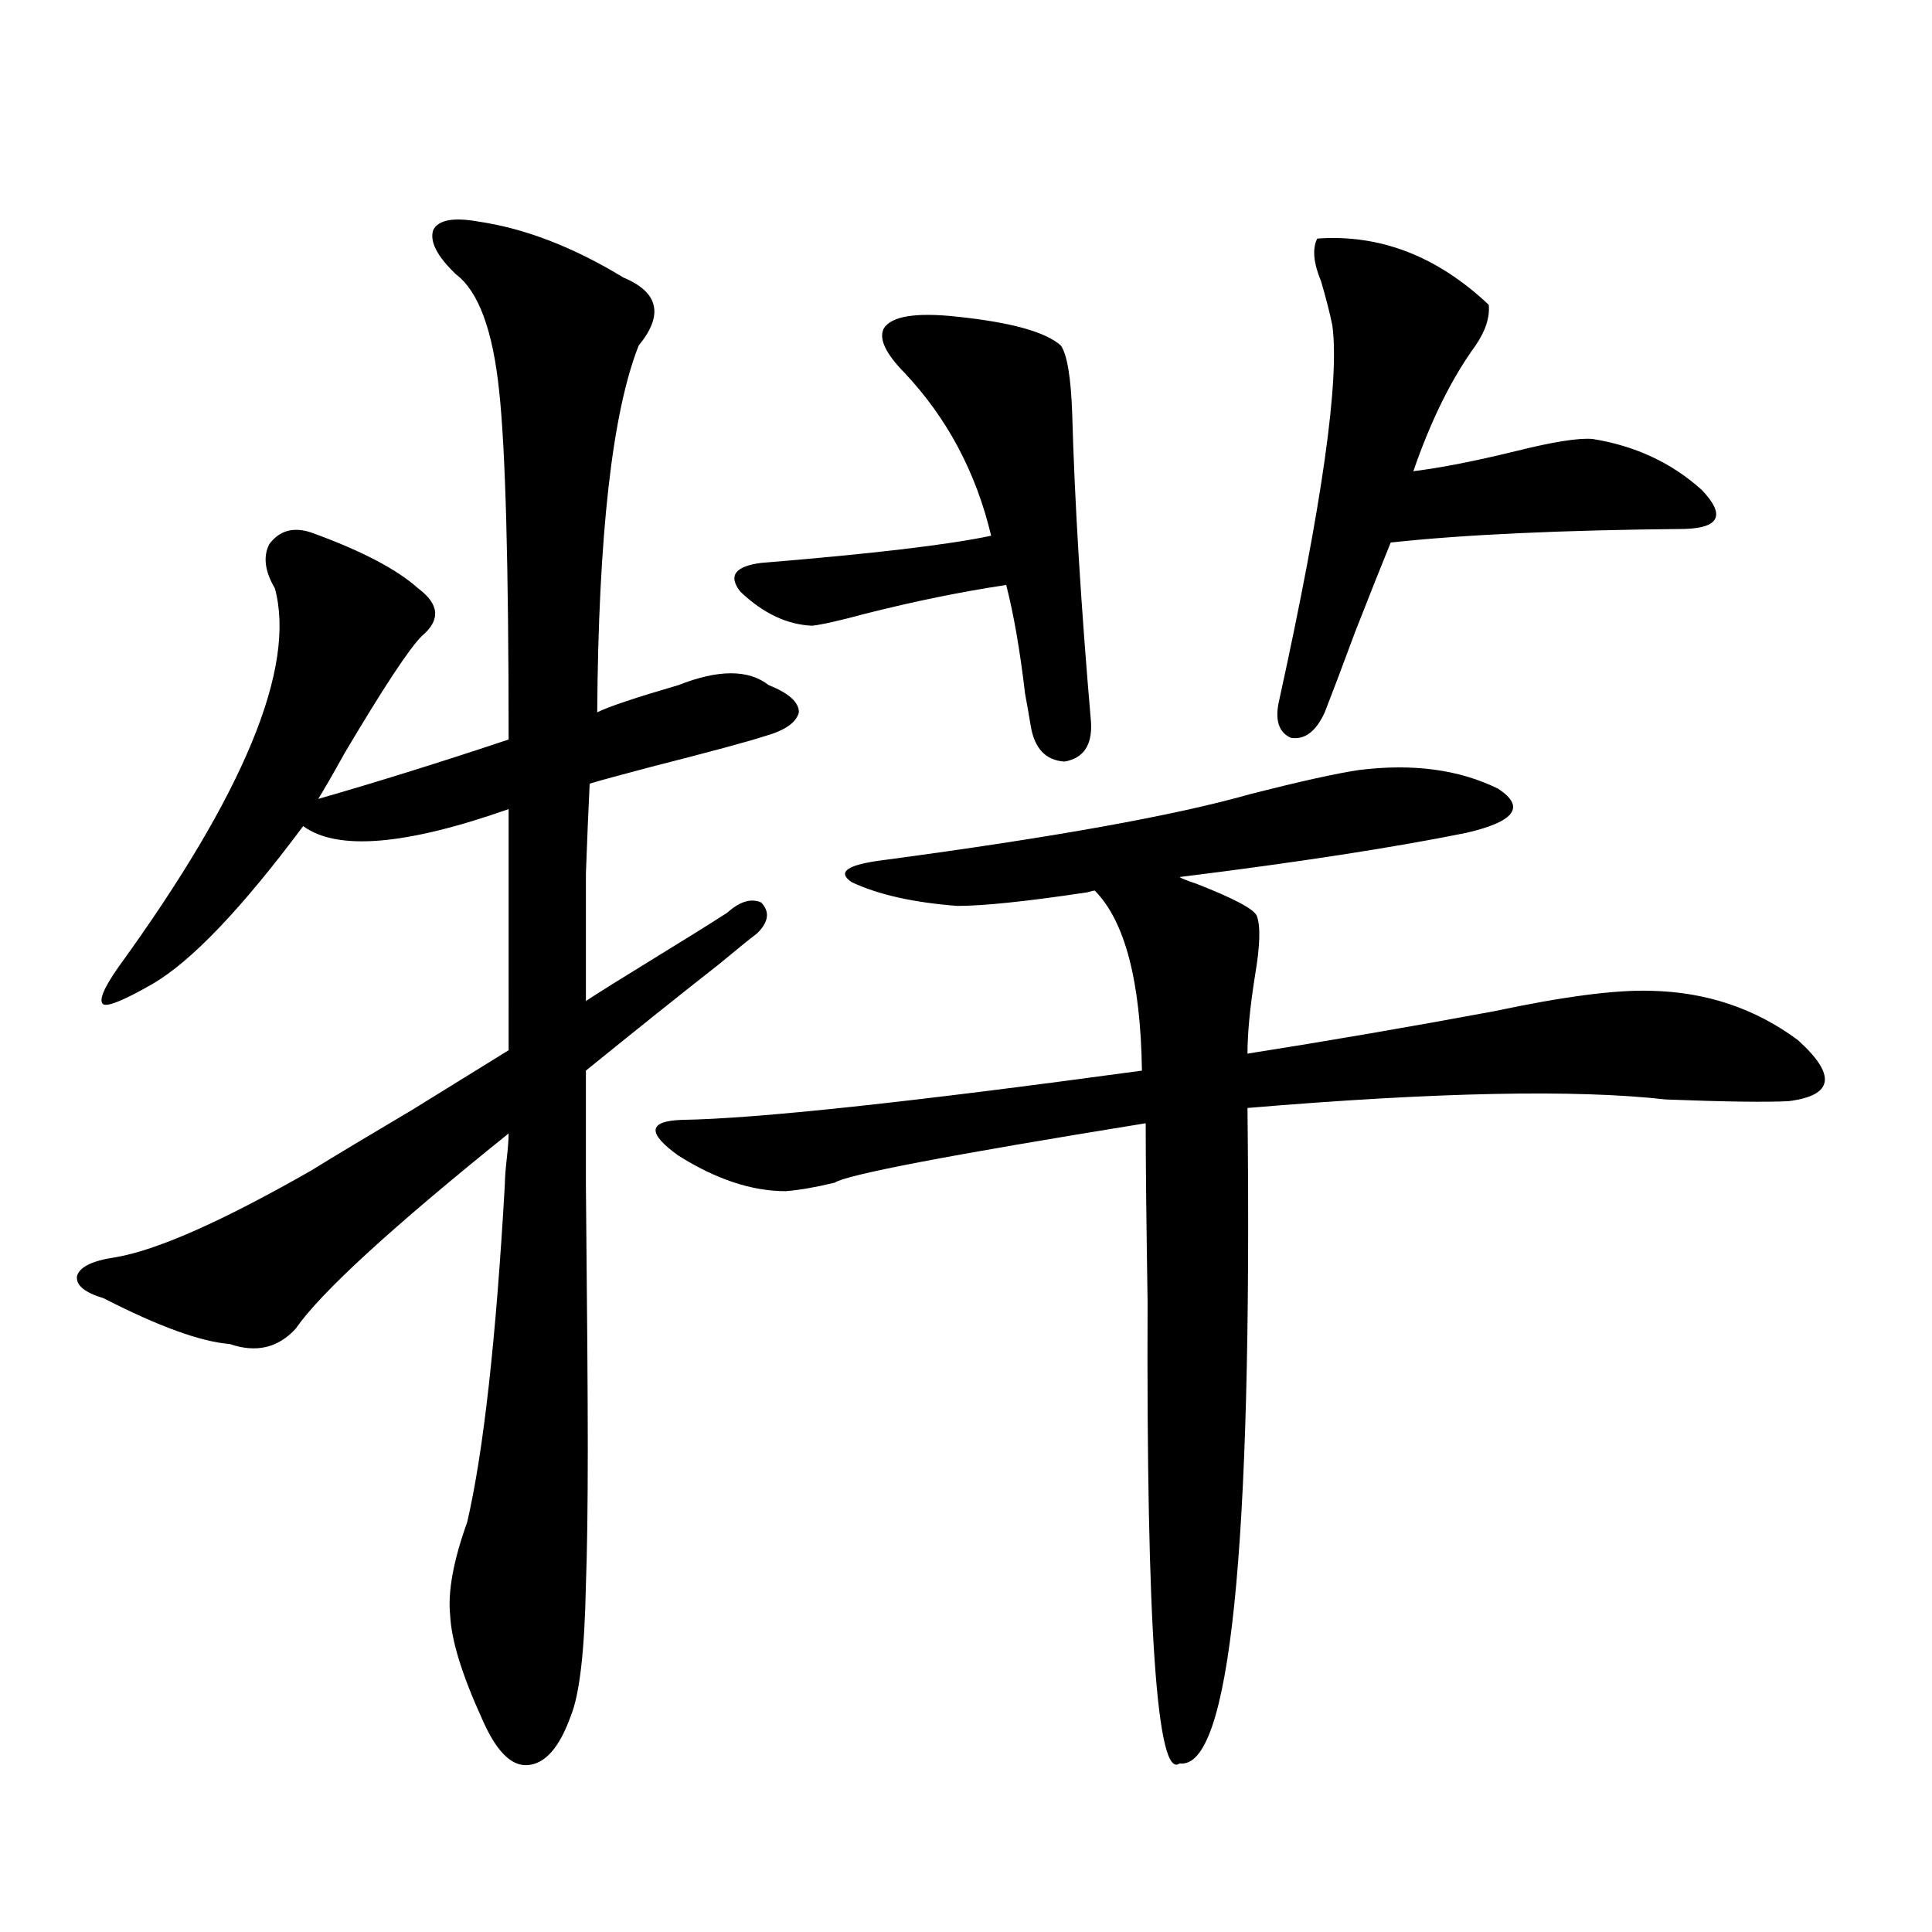
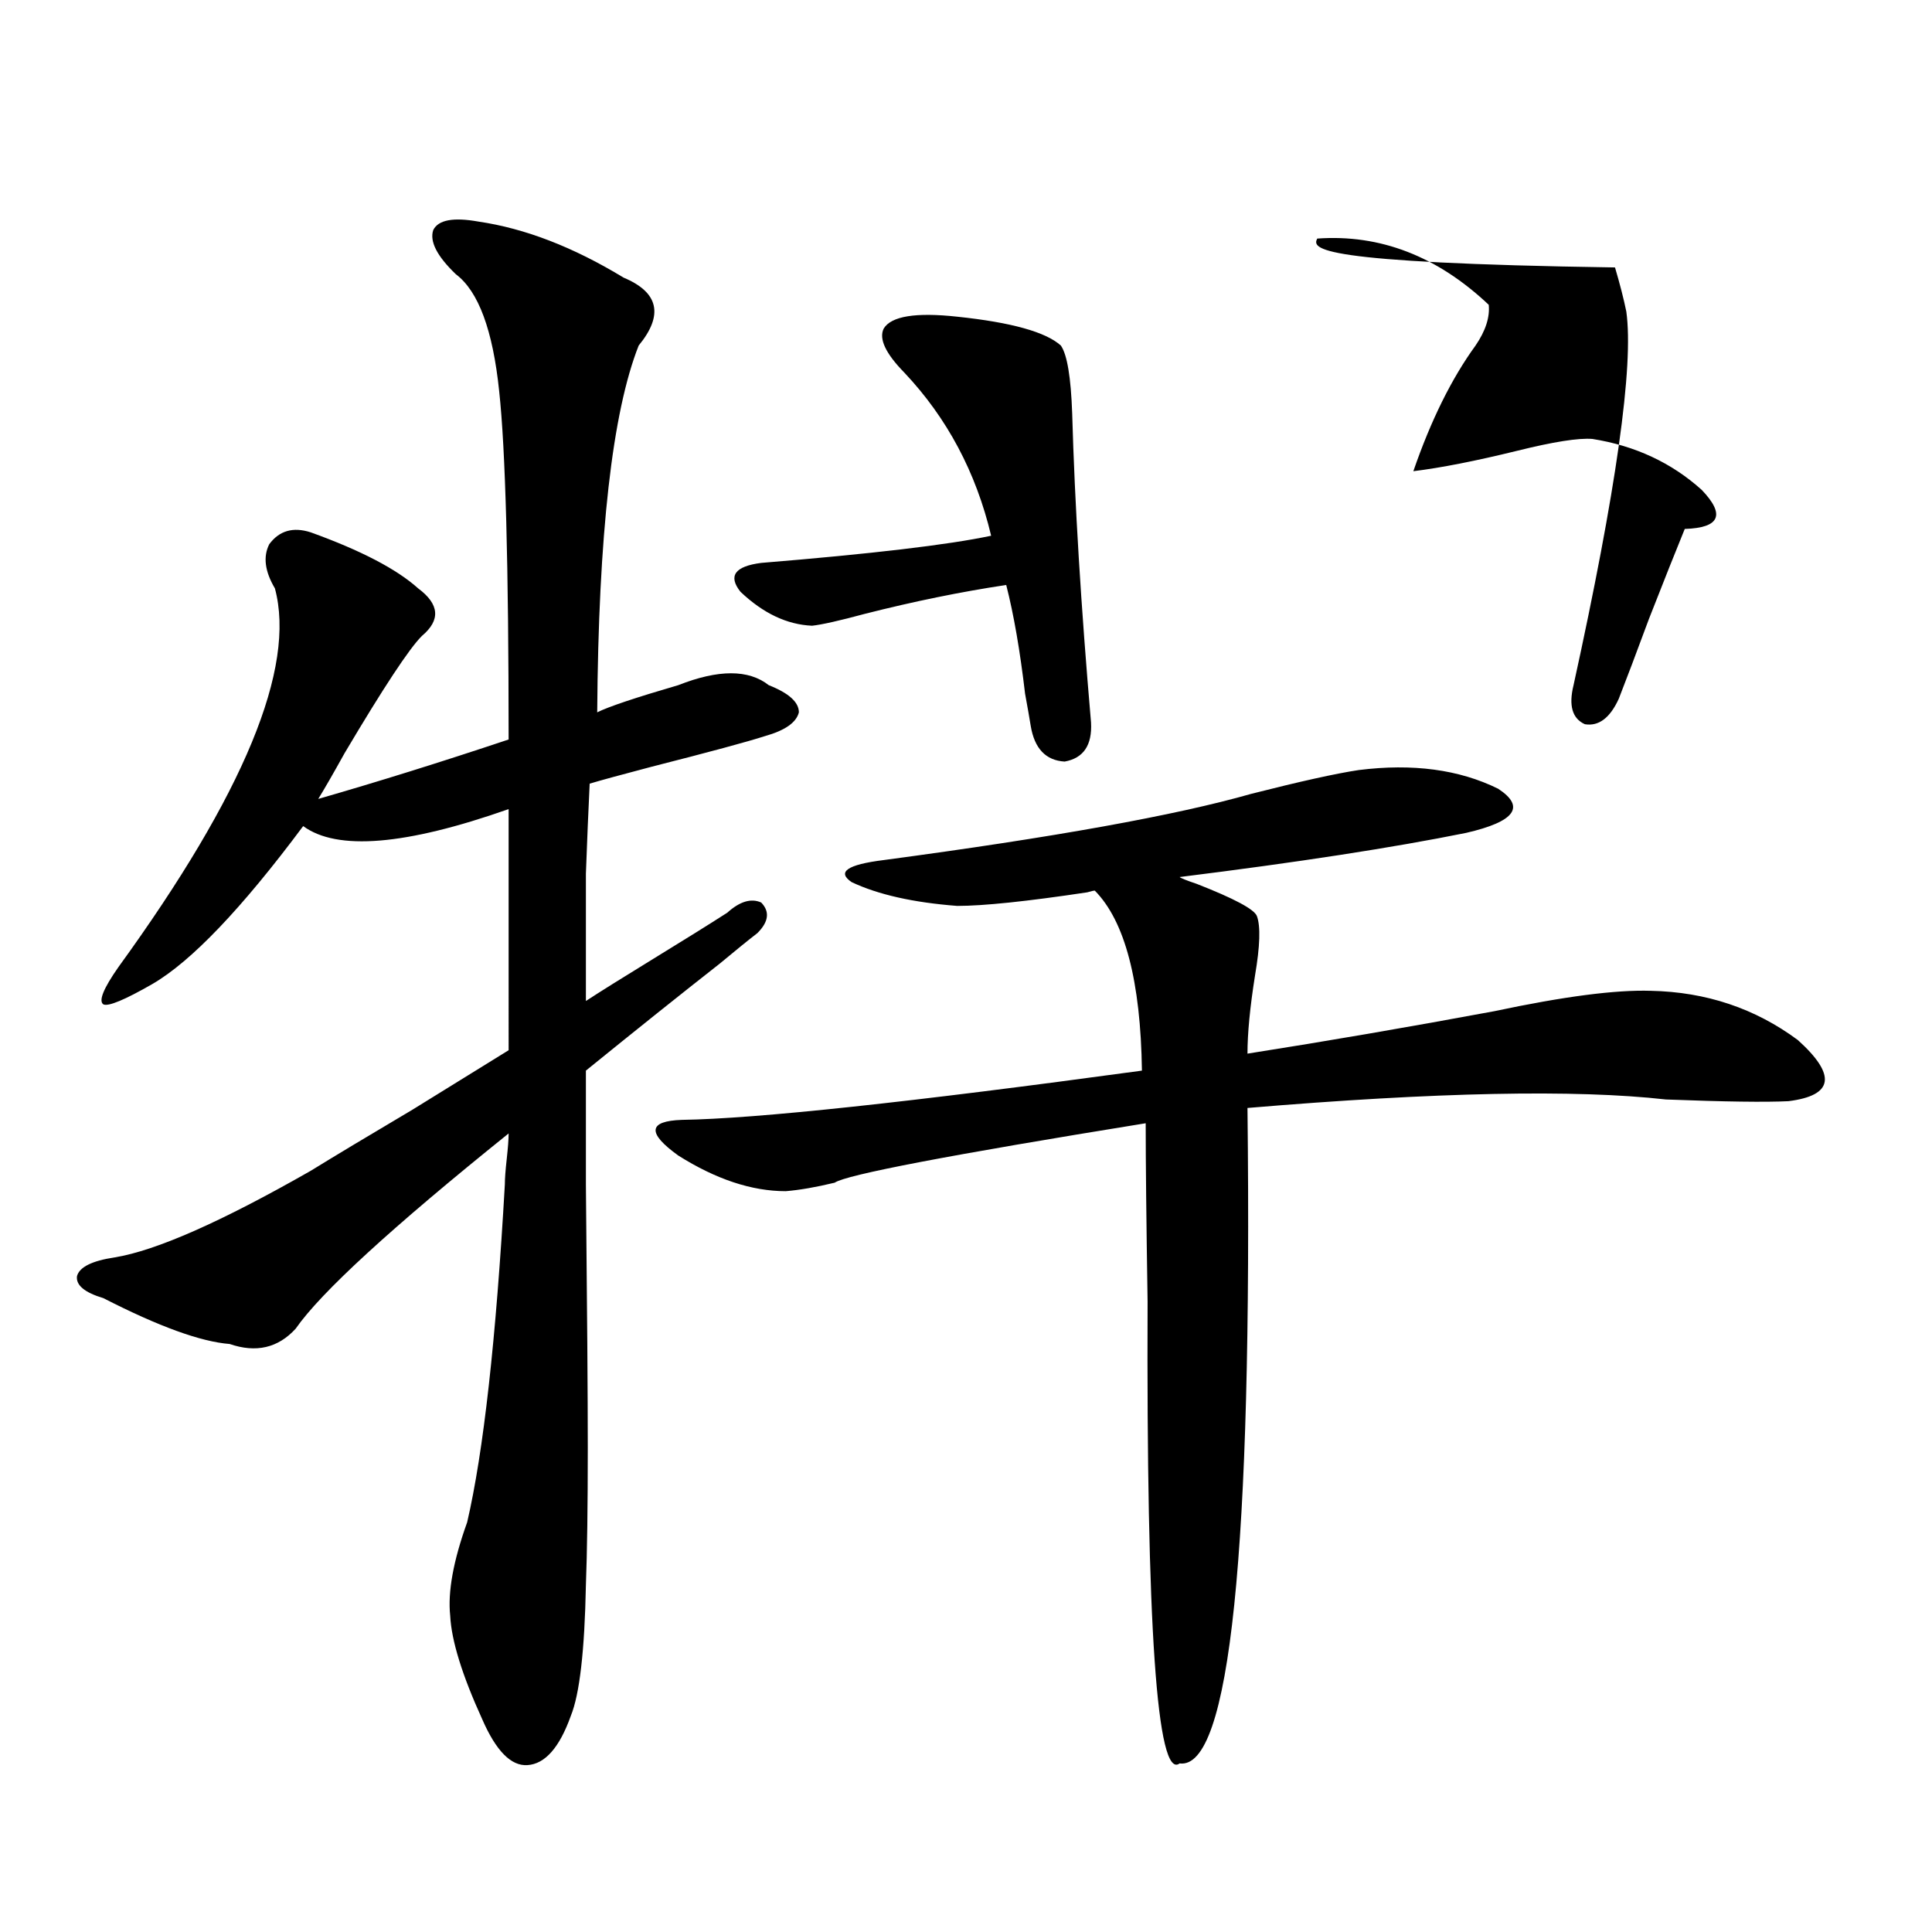
<svg xmlns="http://www.w3.org/2000/svg" version="1.1" id="图层_1" x="0px" y="0px" width="1000px" height="1000px" viewBox="0 0 1000 1000" enable-background="new 0 0 1000 1000" xml:space="preserve">
-   <path d="M247.652,114.695c24.055,3.516,49.1,13.184,75.12,29.004c18.201,7.622,20.808,19.336,7.805,35.156  c-13.658,34.58-20.822,97.861-21.463,189.844c5.854-2.925,19.832-7.607,41.95-14.063c20.808-8.198,36.417-8.198,46.828,0  c10.396,4.106,15.609,8.789,15.609,14.063c-1.311,5.273-7.164,9.38-17.561,12.305c-9.115,2.939-28.627,8.213-58.535,15.82  c-15.609,4.106-26.341,7.031-32.194,8.789c-0.655,13.486-1.311,29.004-1.951,46.582c0,8.789,0,18.169,0,28.125  c0,8.789,0,21.396,0,37.793c7.149-4.683,18.856-12.002,35.121-21.973c16.25-9.956,28.933-17.866,38.048-23.73  c6.494-5.85,12.348-7.607,17.561-5.273c4.543,4.697,3.902,9.971-1.951,15.82c-4.558,3.516-11.066,8.789-19.512,15.82  c-20.167,15.82-43.261,34.277-69.267,55.371v58.887c0.641,64.463,0.976,109.863,0.976,136.23c0,30.474-0.335,54.204-0.976,71.191  c-0.655,33.976-3.262,56.539-7.805,67.676c-5.854,16.397-13.338,24.898-22.438,25.488c-8.46,0.577-16.265-7.333-23.414-23.73  c-10.411-22.852-15.944-40.731-16.585-53.613c-1.311-12.305,1.616-28.413,8.78-48.34c8.445-36.323,14.954-94.619,19.512-174.902  c0-2.925,0.32-7.319,0.976-13.184c0.641-5.85,0.976-10.244,0.976-13.184c-60.486,48.643-97.238,82.329-110.241,101.074  c-9.115,9.971-20.487,12.607-34.146,7.91c-14.969-1.167-36.752-9.077-65.364-23.73c-9.756-2.925-14.313-6.729-13.658-11.426  c1.296-4.683,7.805-7.91,19.512-9.668c21.463-3.516,55.273-18.457,101.461-44.824c12.348-7.607,29.908-18.154,52.682-31.641  c22.759-14.063,39.344-24.307,49.755-30.762V418.797c-53.337,18.76-88.778,21.685-106.339,8.789  c-31.874,42.778-57.895,70.024-78.047,81.738c-14.313,8.213-22.773,11.729-25.365,10.547c-2.606-1.758,0-8.198,7.805-19.336  c65.029-89.648,92.025-154.976,80.974-195.996c-5.213-8.789-6.188-16.396-2.927-22.852c5.198-7.031,12.348-9.077,21.463-6.152  c26.006,9.38,44.542,19.048,55.608,29.004c11.052,8.213,11.707,16.411,1.951,24.609c-6.509,6.455-19.847,26.67-39.999,60.645  c-5.854,10.547-10.411,18.457-13.658,23.73c30.563-8.789,63.413-19.033,98.534-30.762c0-90.225-1.631-150.293-4.878-180.176  c-3.262-31.641-10.731-51.855-22.438-60.645c-9.756-9.365-13.658-16.987-11.707-22.852  C226.83,113.816,234.635,112.361,247.652,114.695z M703.251,398.582c27.957-3.516,52.026-0.288,72.193,9.668  c14.299,9.38,8.78,17.002-16.585,22.852c-37.728,7.622-87.162,15.244-148.289,22.852c0.641,0.591,3.567,1.758,8.78,3.516  c19.512,7.622,29.908,13.184,31.219,16.699c1.951,5.273,1.616,15.532-0.976,30.762c-2.606,16.411-3.902,29.883-3.902,40.43  c40.975-6.44,83.565-13.76,127.802-21.973c35.762-7.607,62.758-11.123,80.974-10.547c28.612,0.591,53.978,9.092,76.096,25.488  c20.152,18.169,18.536,28.716-4.878,31.641c-11.707,0.591-32.85,0.303-63.413-0.879c-46.828-5.273-119.021-3.804-216.58,4.395  c2.592,229.697-9.115,342.773-35.121,339.258c-11.707,8.789-17.24-70.902-16.585-239.063c-0.655-41.597-0.976-72.358-0.976-92.285  c-101.461,16.411-155.118,26.67-160.972,30.762c-9.756,2.349-18.216,3.818-25.365,4.395c-17.561,0-36.097-6.152-55.608-18.457  c-16.265-11.714-15.609-17.866,1.951-18.457c38.368-0.576,117.711-9.077,238.043-25.488c-0.655-46.279-8.78-77.344-24.39-93.164  c-0.655,0-1.951,0.303-3.902,0.879c-31.219,4.697-53.657,7.031-67.315,7.031c-22.773-1.758-40.975-5.85-54.633-12.305  c-7.805-5.273-2.286-9.077,16.585-11.426c87.803-11.714,151.216-23.14,190.239-34.277  C673.008,404.446,691.544,400.34,703.251,398.582z M564.718,373.973c0.641,11.729-3.902,18.457-13.658,20.215  c-9.756-0.576-15.609-6.729-17.561-18.457c-0.655-4.092-1.631-9.668-2.927-16.699c-2.606-22.261-5.854-41.006-9.756-56.25  c-23.414,3.516-47.804,8.501-73.169,14.941c-13.018,3.516-22.118,5.576-27.316,6.152c-13.018-0.576-25.365-6.44-37.072-17.578  c-6.509-8.198-2.927-13.184,10.731-14.941c57.225-4.683,96.903-9.365,119.021-14.063c-7.805-32.808-22.773-60.933-44.877-84.375  c-9.756-9.956-13.338-17.578-10.731-22.852c3.902-6.44,16.585-8.486,38.048-6.152c27.957,2.939,45.853,7.91,53.657,14.941  c3.247,4.697,5.198,16.411,5.854,35.156C556.258,260.306,559.505,313.631,564.718,373.973z M681.788,123.484  c32.515-2.334,62.103,9.092,88.778,34.277c0.641,6.455-1.631,13.486-6.829,21.094c-12.362,17.002-23.094,38.672-32.194,65.039  c14.299-1.758,32.194-5.273,53.657-10.547c18.856-4.683,31.859-6.729,39.023-6.152c22.104,3.516,40.975,12.305,56.584,26.367  c12.348,12.896,9.421,19.639-8.78,20.215c-63.748,0.591-114.479,2.939-152.191,7.031c-4.558,11.138-10.731,26.67-18.536,46.582  c-6.509,17.578-11.707,31.353-15.609,41.309c-4.558,9.971-10.411,14.365-17.561,13.184c-6.509-2.925-8.46-9.668-5.854-20.215  c22.104-100.771,31.219-165.234,27.316-193.359c-1.311-6.44-3.262-14.063-5.854-22.852  C679.837,136.092,679.182,128.758,681.788,123.484z" />
+   <path d="M247.652,114.695c24.055,3.516,49.1,13.184,75.12,29.004c18.201,7.622,20.808,19.336,7.805,35.156  c-13.658,34.58-20.822,97.861-21.463,189.844c5.854-2.925,19.832-7.607,41.95-14.063c20.808-8.198,36.417-8.198,46.828,0  c10.396,4.106,15.609,8.789,15.609,14.063c-1.311,5.273-7.164,9.38-17.561,12.305c-9.115,2.939-28.627,8.213-58.535,15.82  c-15.609,4.106-26.341,7.031-32.194,8.789c-0.655,13.486-1.311,29.004-1.951,46.582c0,8.789,0,18.169,0,28.125  c0,8.789,0,21.396,0,37.793c7.149-4.683,18.856-12.002,35.121-21.973c16.25-9.956,28.933-17.866,38.048-23.73  c6.494-5.85,12.348-7.607,17.561-5.273c4.543,4.697,3.902,9.971-1.951,15.82c-4.558,3.516-11.066,8.789-19.512,15.82  c-20.167,15.82-43.261,34.277-69.267,55.371v58.887c0.641,64.463,0.976,109.863,0.976,136.23c0,30.474-0.335,54.204-0.976,71.191  c-0.655,33.976-3.262,56.539-7.805,67.676c-5.854,16.397-13.338,24.898-22.438,25.488c-8.46,0.577-16.265-7.333-23.414-23.73  c-10.411-22.852-15.944-40.731-16.585-53.613c-1.311-12.305,1.616-28.413,8.78-48.34c8.445-36.323,14.954-94.619,19.512-174.902  c0-2.925,0.32-7.319,0.976-13.184c0.641-5.85,0.976-10.244,0.976-13.184c-60.486,48.643-97.238,82.329-110.241,101.074  c-9.115,9.971-20.487,12.607-34.146,7.91c-14.969-1.167-36.752-9.077-65.364-23.73c-9.756-2.925-14.313-6.729-13.658-11.426  c1.296-4.683,7.805-7.91,19.512-9.668c21.463-3.516,55.273-18.457,101.461-44.824c12.348-7.607,29.908-18.154,52.682-31.641  c22.759-14.063,39.344-24.307,49.755-30.762V418.797c-53.337,18.76-88.778,21.685-106.339,8.789  c-31.874,42.778-57.895,70.024-78.047,81.738c-14.313,8.213-22.773,11.729-25.365,10.547c-2.606-1.758,0-8.198,7.805-19.336  c65.029-89.648,92.025-154.976,80.974-195.996c-5.213-8.789-6.188-16.396-2.927-22.852c5.198-7.031,12.348-9.077,21.463-6.152  c26.006,9.38,44.542,19.048,55.608,29.004c11.052,8.213,11.707,16.411,1.951,24.609c-6.509,6.455-19.847,26.67-39.999,60.645  c-5.854,10.547-10.411,18.457-13.658,23.73c30.563-8.789,63.413-19.033,98.534-30.762c0-90.225-1.631-150.293-4.878-180.176  c-3.262-31.641-10.731-51.855-22.438-60.645c-9.756-9.365-13.658-16.987-11.707-22.852  C226.83,113.816,234.635,112.361,247.652,114.695z M703.251,398.582c27.957-3.516,52.026-0.288,72.193,9.668  c14.299,9.38,8.78,17.002-16.585,22.852c-37.728,7.622-87.162,15.244-148.289,22.852c0.641,0.591,3.567,1.758,8.78,3.516  c19.512,7.622,29.908,13.184,31.219,16.699c1.951,5.273,1.616,15.532-0.976,30.762c-2.606,16.411-3.902,29.883-3.902,40.43  c40.975-6.44,83.565-13.76,127.802-21.973c35.762-7.607,62.758-11.123,80.974-10.547c28.612,0.591,53.978,9.092,76.096,25.488  c20.152,18.169,18.536,28.716-4.878,31.641c-11.707,0.591-32.85,0.303-63.413-0.879c-46.828-5.273-119.021-3.804-216.58,4.395  c2.592,229.697-9.115,342.773-35.121,339.258c-11.707,8.789-17.24-70.902-16.585-239.063c-0.655-41.597-0.976-72.358-0.976-92.285  c-101.461,16.411-155.118,26.67-160.972,30.762c-9.756,2.349-18.216,3.818-25.365,4.395c-17.561,0-36.097-6.152-55.608-18.457  c-16.265-11.714-15.609-17.866,1.951-18.457c38.368-0.576,117.711-9.077,238.043-25.488c-0.655-46.279-8.78-77.344-24.39-93.164  c-0.655,0-1.951,0.303-3.902,0.879c-31.219,4.697-53.657,7.031-67.315,7.031c-22.773-1.758-40.975-5.85-54.633-12.305  c-7.805-5.273-2.286-9.077,16.585-11.426c87.803-11.714,151.216-23.14,190.239-34.277  C673.008,404.446,691.544,400.34,703.251,398.582z M564.718,373.973c0.641,11.729-3.902,18.457-13.658,20.215  c-9.756-0.576-15.609-6.729-17.561-18.457c-0.655-4.092-1.631-9.668-2.927-16.699c-2.606-22.261-5.854-41.006-9.756-56.25  c-23.414,3.516-47.804,8.501-73.169,14.941c-13.018,3.516-22.118,5.576-27.316,6.152c-13.018-0.576-25.365-6.44-37.072-17.578  c-6.509-8.198-2.927-13.184,10.731-14.941c57.225-4.683,96.903-9.365,119.021-14.063c-7.805-32.808-22.773-60.933-44.877-84.375  c-9.756-9.956-13.338-17.578-10.731-22.852c3.902-6.44,16.585-8.486,38.048-6.152c27.957,2.939,45.853,7.91,53.657,14.941  c3.247,4.697,5.198,16.411,5.854,35.156C556.258,260.306,559.505,313.631,564.718,373.973z M681.788,123.484  c32.515-2.334,62.103,9.092,88.778,34.277c0.641,6.455-1.631,13.486-6.829,21.094c-12.362,17.002-23.094,38.672-32.194,65.039  c14.299-1.758,32.194-5.273,53.657-10.547c18.856-4.683,31.859-6.729,39.023-6.152c22.104,3.516,40.975,12.305,56.584,26.367  c12.348,12.896,9.421,19.639-8.78,20.215c-4.558,11.138-10.731,26.67-18.536,46.582  c-6.509,17.578-11.707,31.353-15.609,41.309c-4.558,9.971-10.411,14.365-17.561,13.184c-6.509-2.925-8.46-9.668-5.854-20.215  c22.104-100.771,31.219-165.234,27.316-193.359c-1.311-6.44-3.262-14.063-5.854-22.852  C679.837,136.092,679.182,128.758,681.788,123.484z" />
</svg>